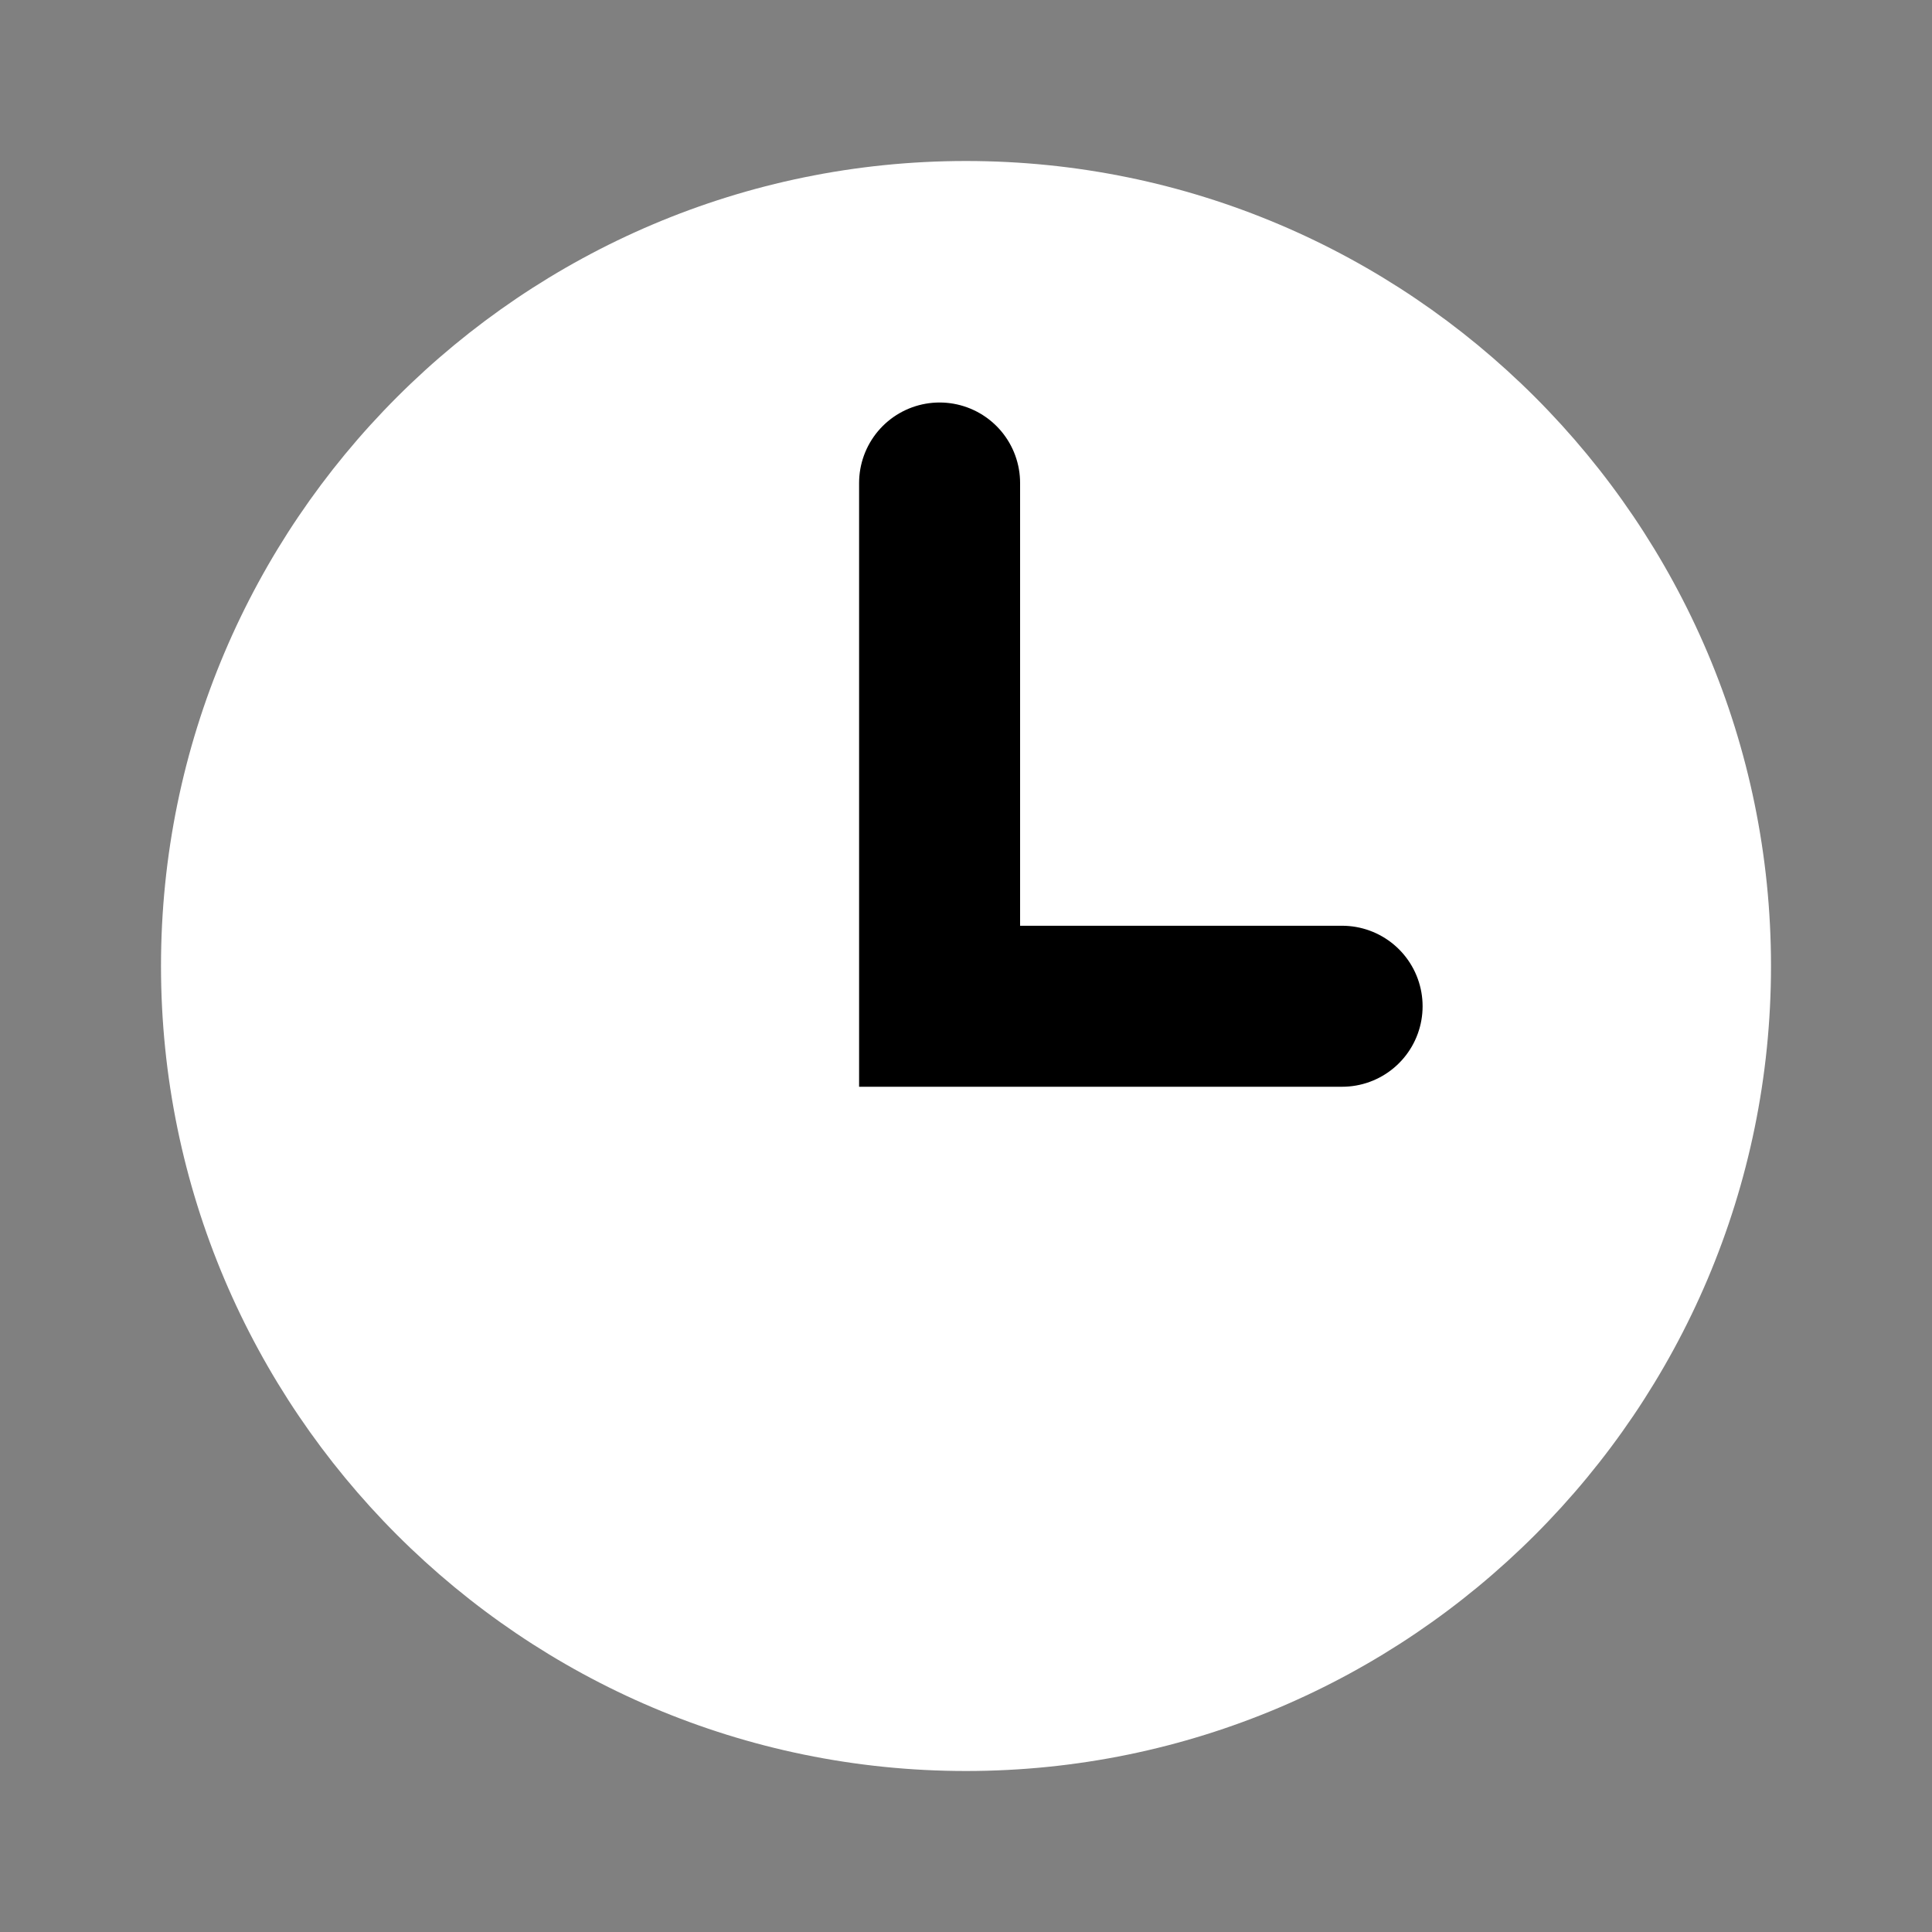
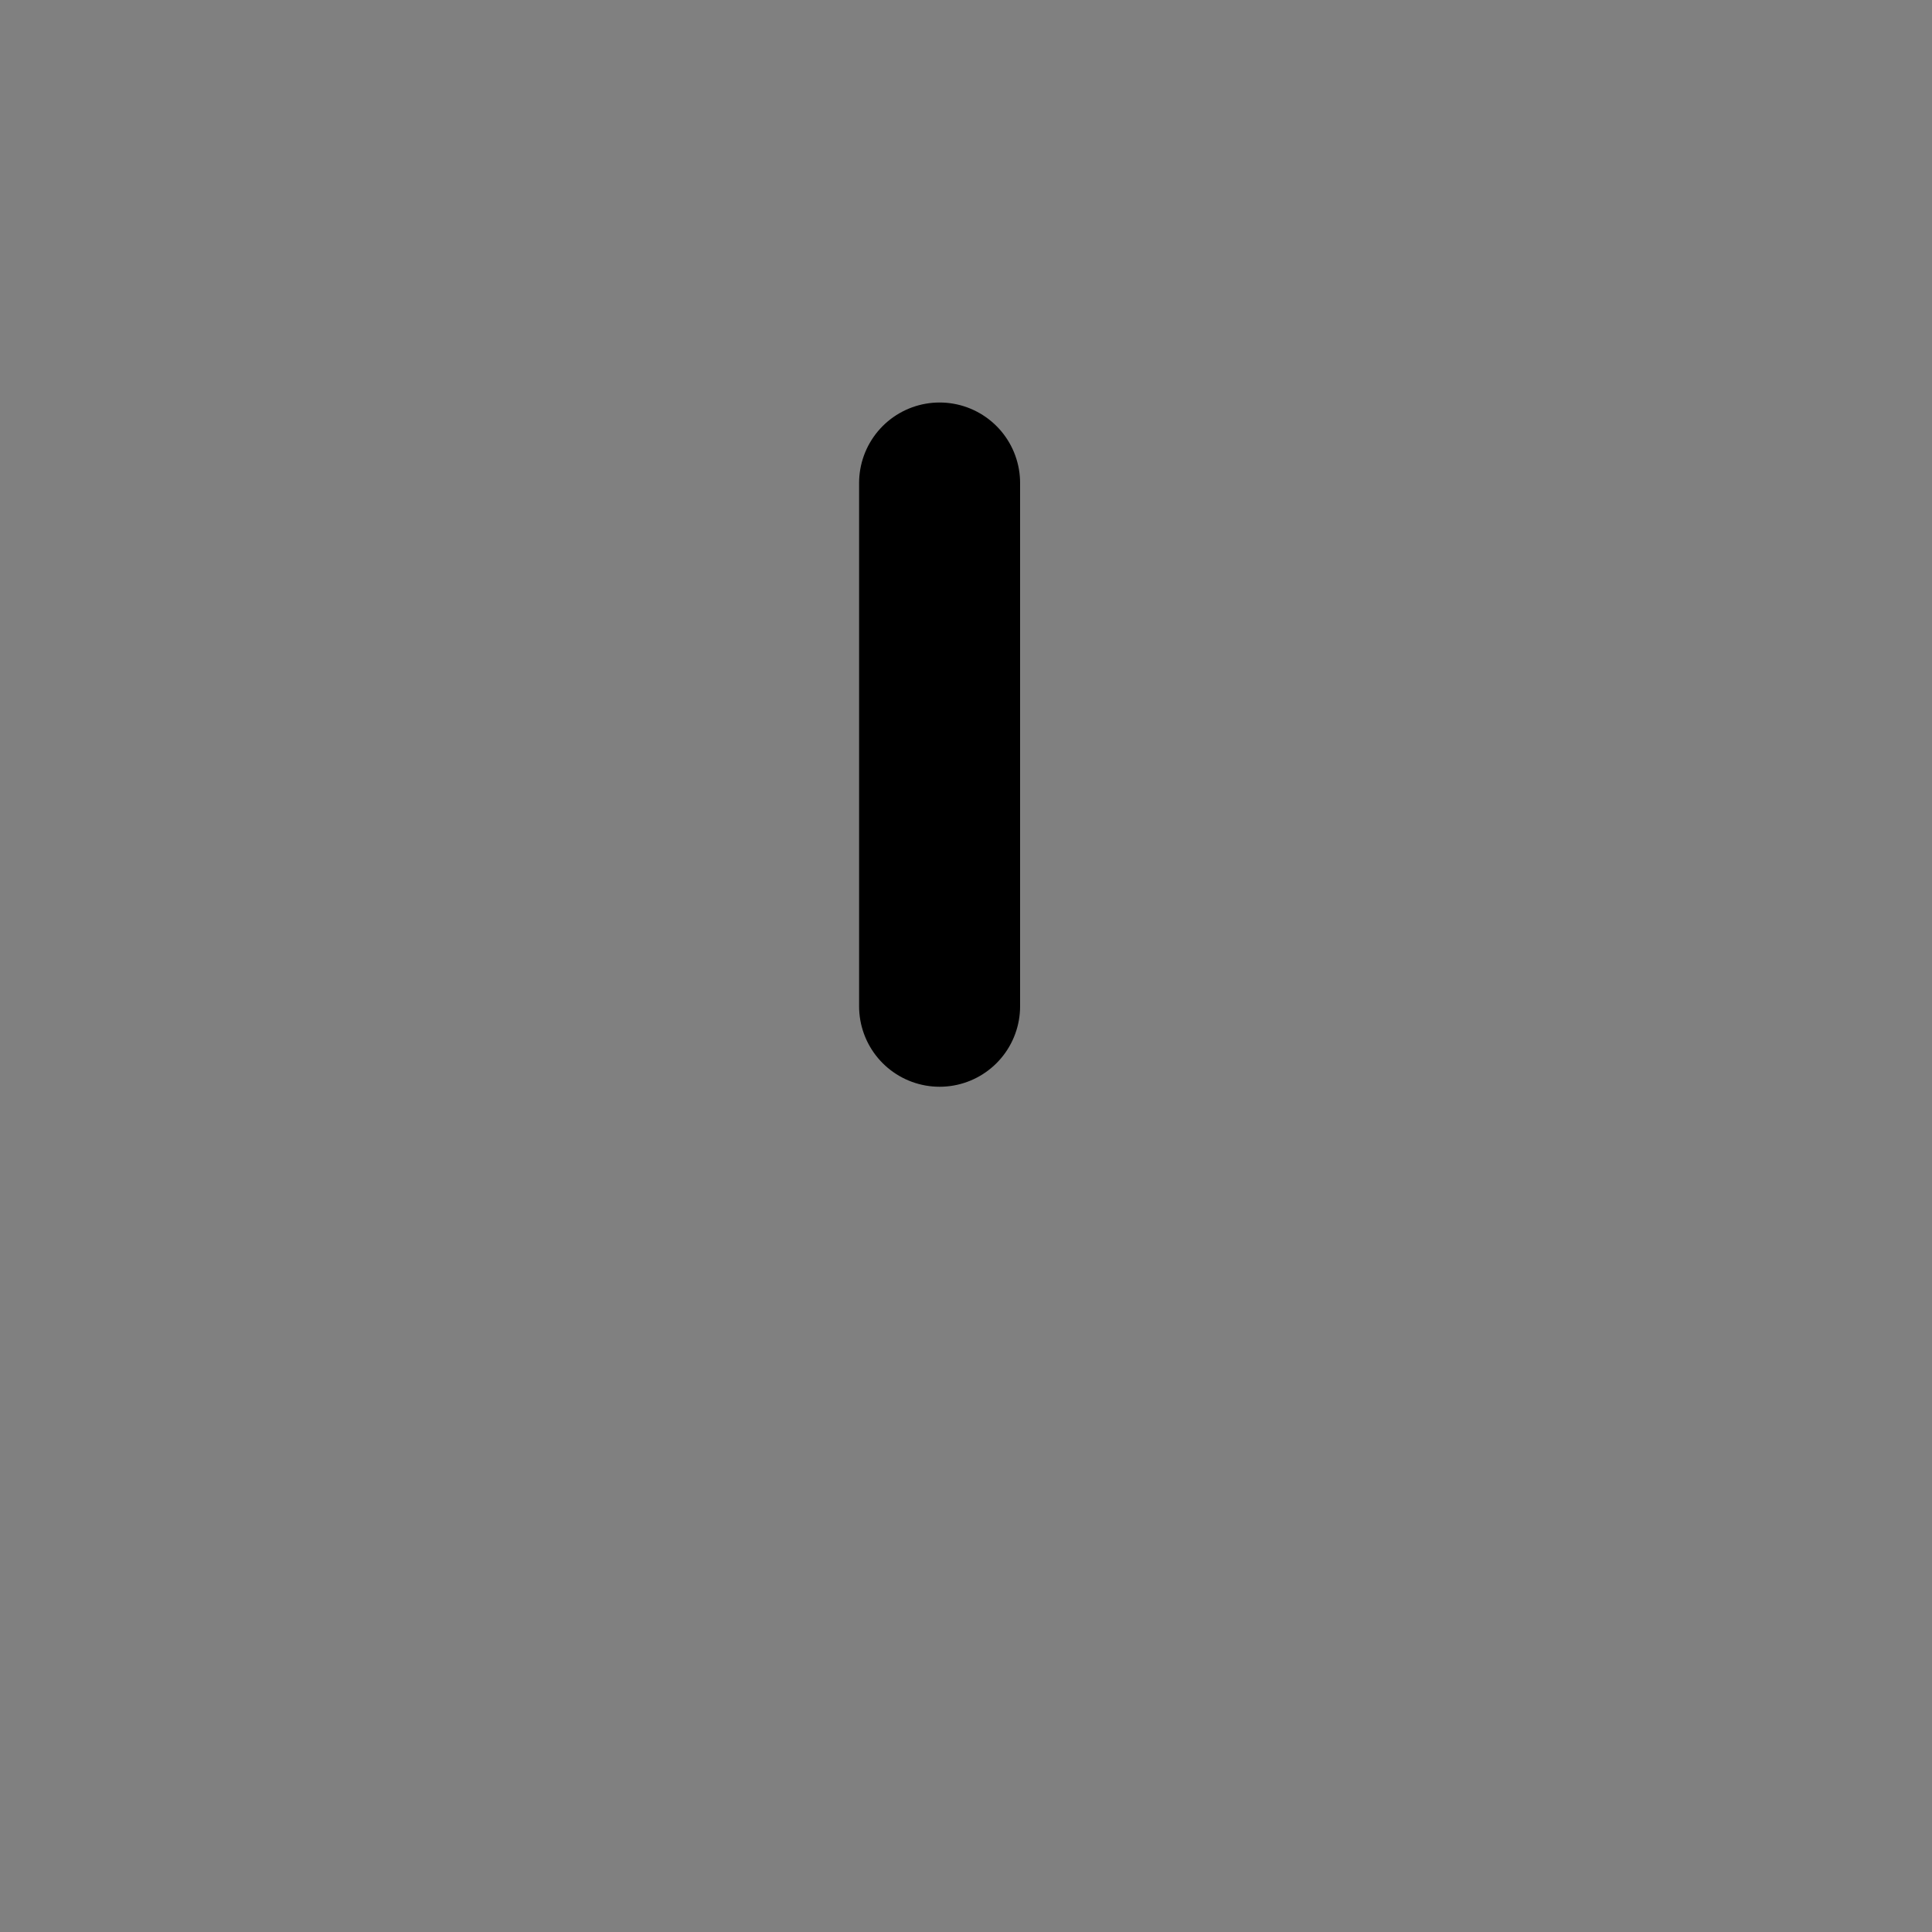
<svg xmlns="http://www.w3.org/2000/svg" width="24" height="24" viewBox="0 0 24 24" fill="none">
  <rect x="0" y="0" width="24" height="24" fill="#808080" stroke="none" />
-   <path d="M12 2C6.486 2 2 6.486 2 12C2 17.514 6.486 22 12 22C17.514 22 22 17.514 22 12C22 6.486 17.514 2 12 2ZM16.489 11.631H12.489V6.176C12.489 5.875 12.244 5.631 11.944 5.631C11.643 5.631 11.398 5.875 11.398 6.176V12.176C11.398 12.477 11.643 12.722 11.944 12.722H16.489C16.79 12.722 17.034 12.477 17.034 12.176C17.034 11.874 16.79 11.631 16.489 11.631Z" fill="white" />
-   <path d="M11.672 6V12.5H16.672" stroke="black" stroke-width="2" stroke-linecap="round" />
+   <path d="M11.672 6V12.5" stroke="black" stroke-width="2" stroke-linecap="round" />
</svg>